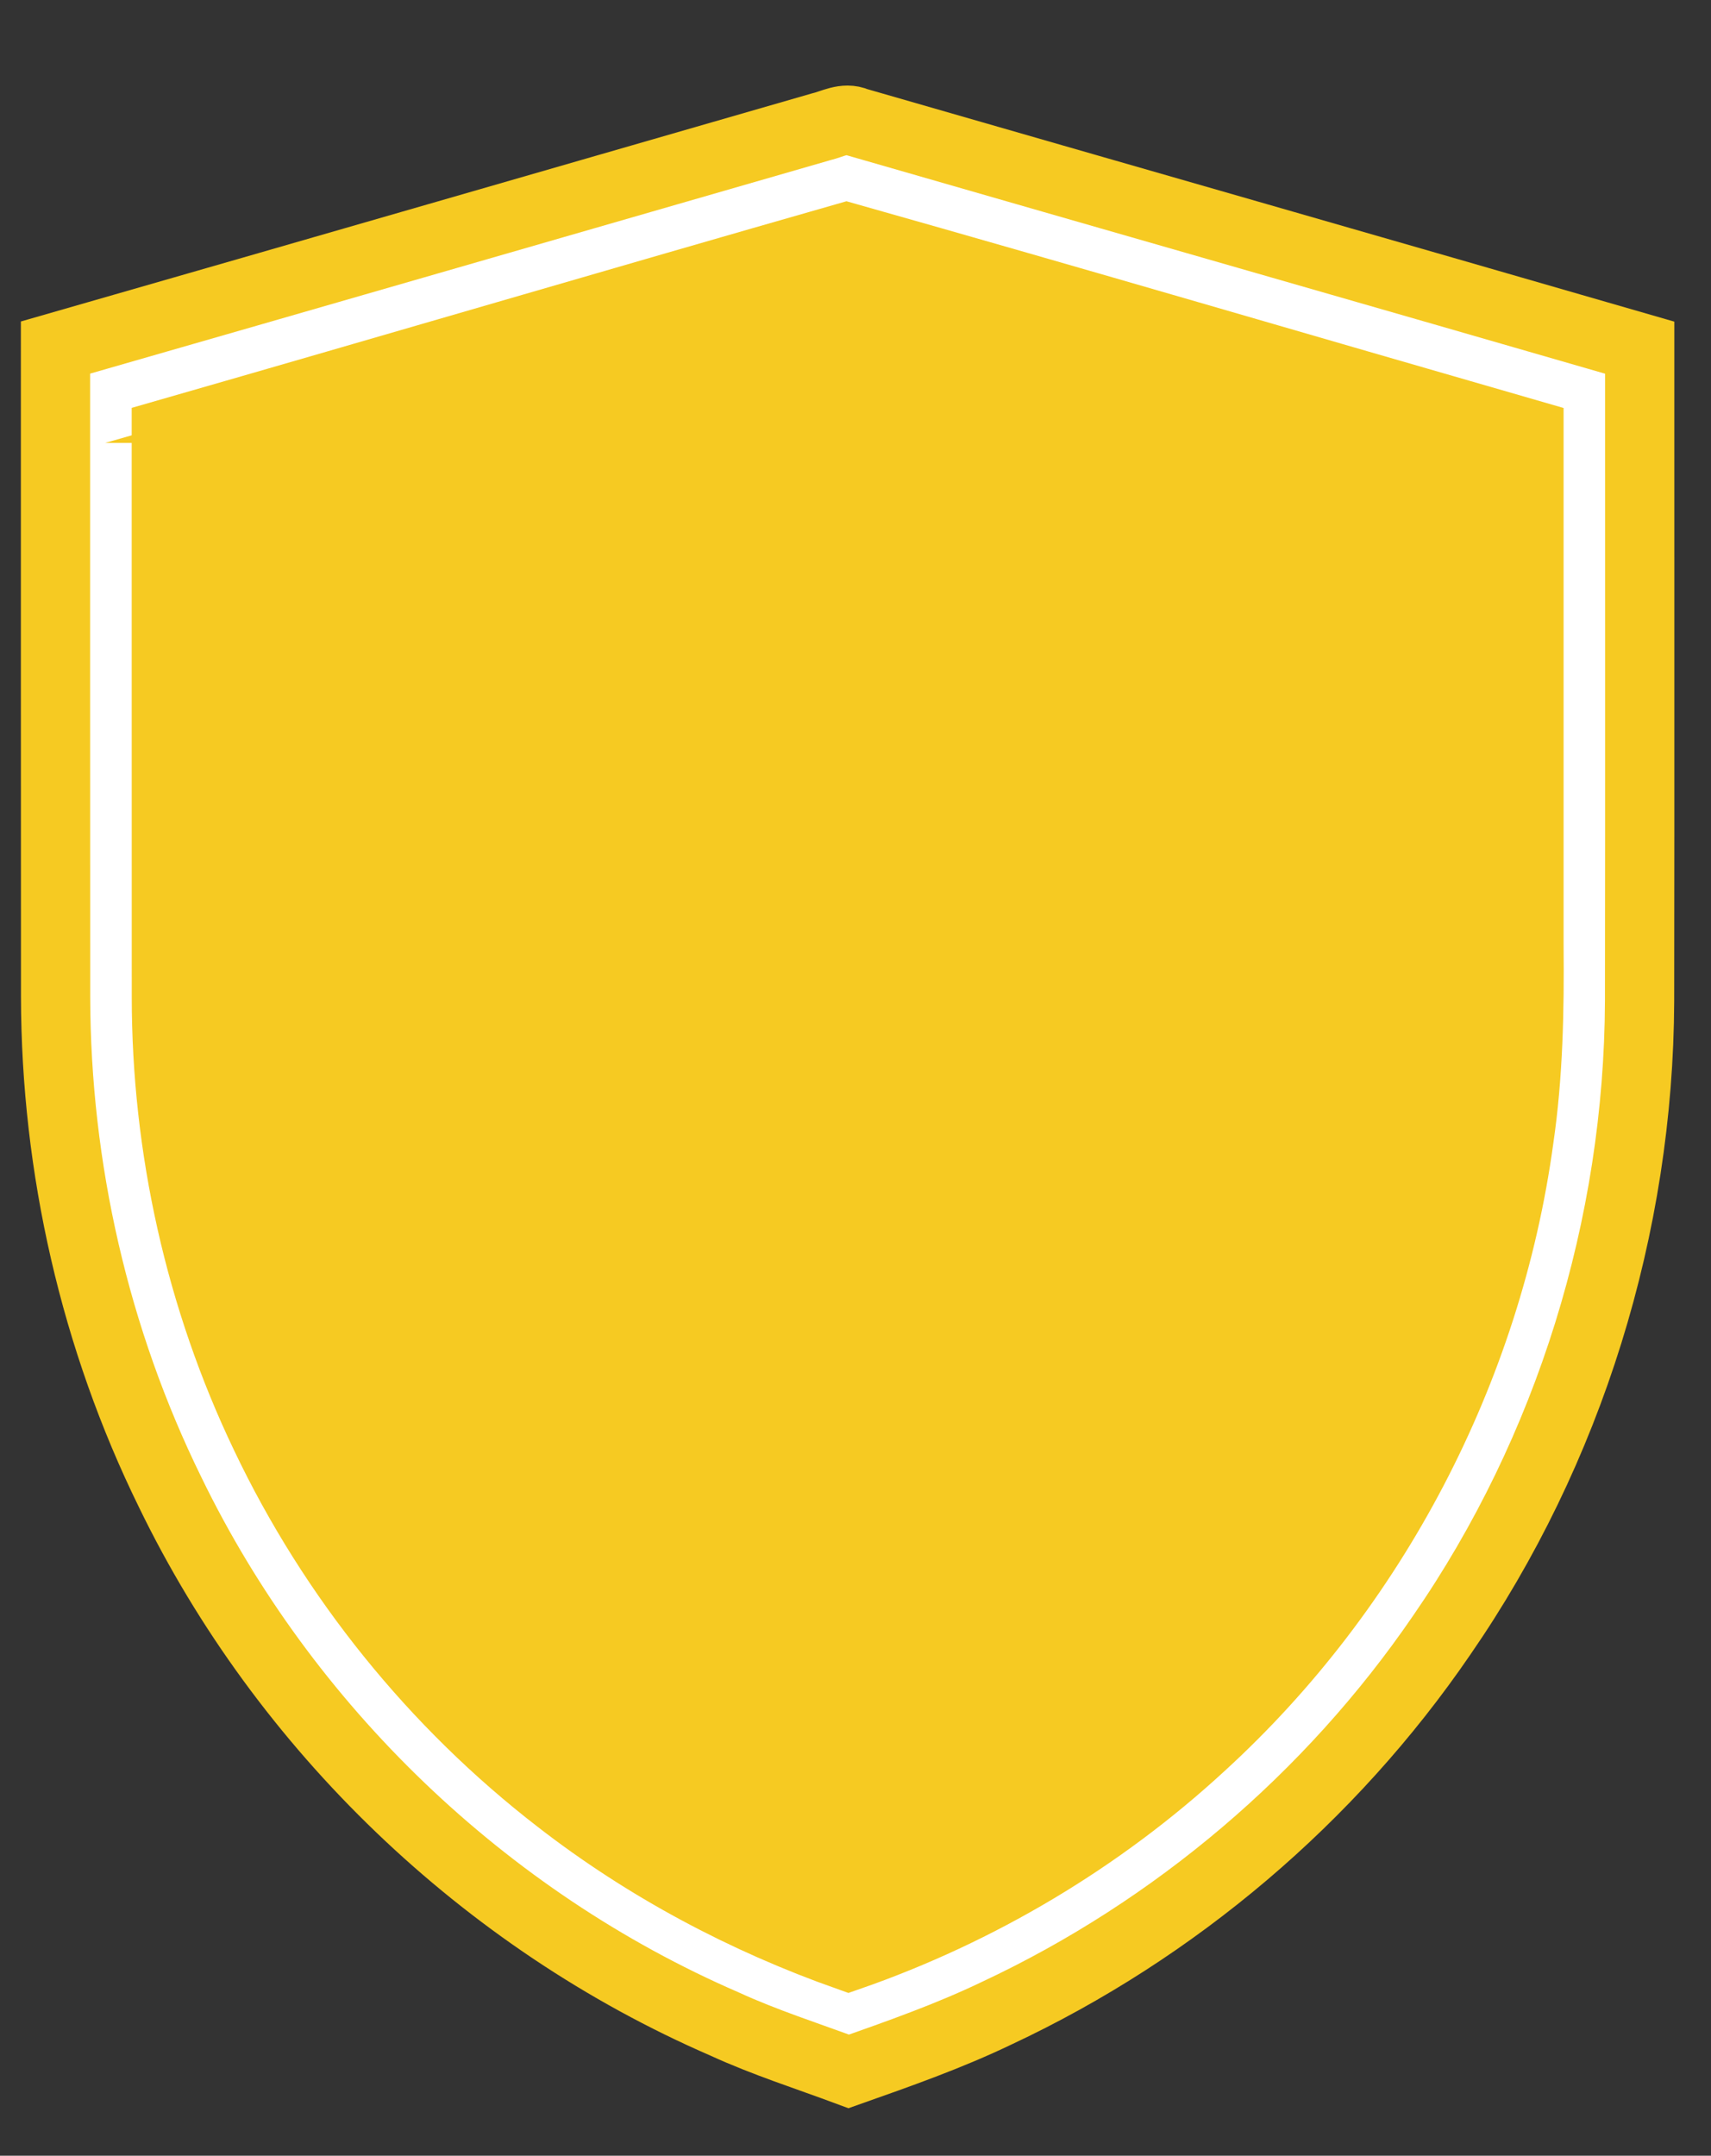
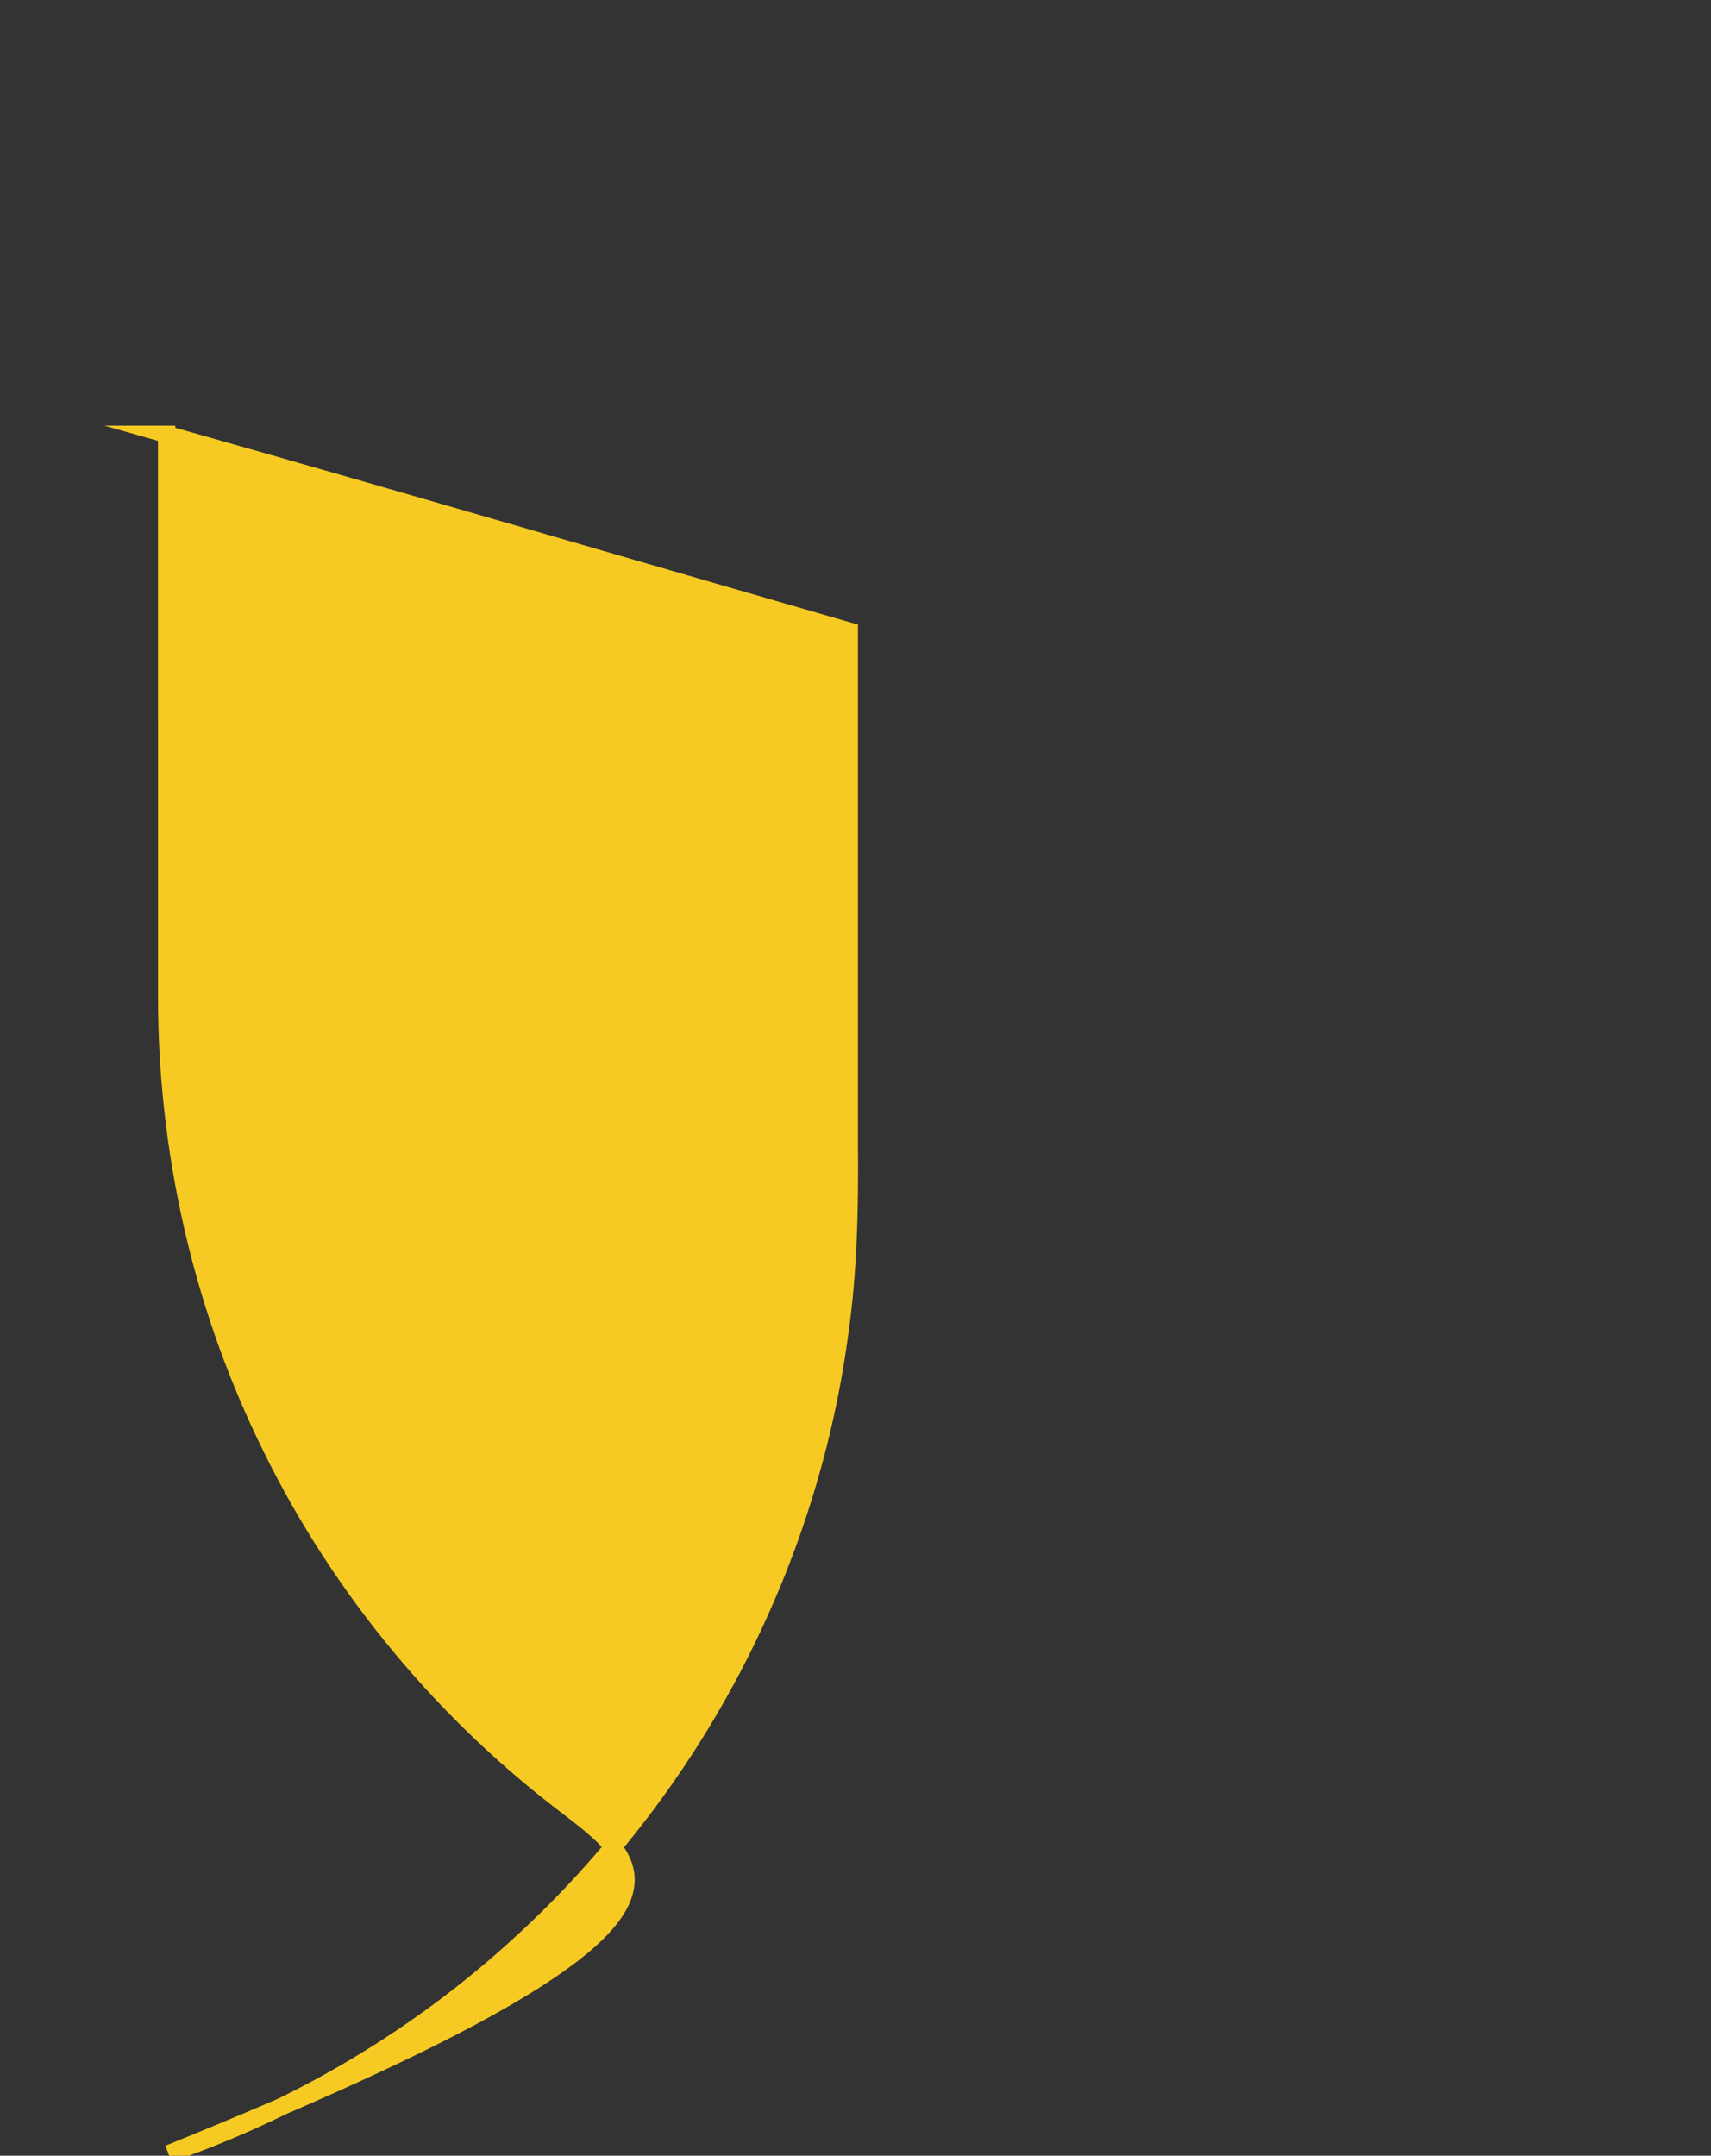
<svg xmlns="http://www.w3.org/2000/svg" xmlns:ns1="http://sodipodi.sourceforge.net/DTD/sodipodi-0.dtd" xmlns:ns2="http://www.inkscape.org/namespaces/inkscape" version="1.1" id="Livello_1" x="0px" y="0px" width="180" height="226.771" viewBox="0 0 180 226.771" enable-background="new 0 0 226.771 226.771" xml:space="preserve" ns1:docname="scudo_Proactive.svg" ns2:version="1.3.2 (091e20ef0f, 2023-11-25)">
  <rect x="0" y="0" width="180" height="226.771" fill="#333333" stroke="none" />
  <defs id="defs2" />
  <ns1:namedview id="namedview2" pagecolor="#505050" bordercolor="#eeeeee" borderopacity="1" ns2:showpageshadow="0" ns2:pageopacity="0" ns2:pagecheckerboard="0" ns2:deskcolor="#505050" ns2:zoom="1.2301116" ns2:cx="81.699906" ns2:cy="97.14566" ns2:window-width="1920" ns2:window-height="995" ns2:window-x="0" ns2:window-y="0" ns2:window-maximized="1" ns2:current-layer="Livello_1" />
  <g id="g1" transform="matrix(1.821,0,0,1.821,-117.204,-89.793)">
-     <path fill="#ffffff" stroke="#f6ca22" stroke-width="4" stroke-miterlimit="10.43" d="m 111.786,56.638 c 0.677,-0.157 1.37,-0.585 2.067,-0.275 15.077,4.35 30.165,8.667 45.237,13.03 -0.005,12.58 0.013,25.162 -0.007,37.742 -0.048,12.99 -4.048,25.951 -11.436,36.642 -6.422,9.389 -15.395,17 -25.695,21.826 -2.768,1.33 -5.667,2.346 -8.557,3.367 -2.4,-0.893 -4.848,-1.67 -7.178,-2.74 C 92.354,160.216 80.797,149.121 74.201,135.529 69.842,126.658 67.592,116.777 67.574,106.9 67.564,94.395 67.571,81.893 67.569,69.387 82.313,65.153 97.049,60.888 111.786,56.638 Z m -37.815,17.74 c 0.003,10.84 -0.002,21.677 0.003,32.515 0,8.728 1.942,17.455 5.712,25.328 3.905,8.215 9.771,15.486 16.971,21.045 5.032,3.906 10.723,6.932 16.727,9.053 7.531,-2.619 14.525,-6.781 20.386,-12.188 9.927,-9.076 16.521,-21.688 18.343,-35.01 0.547,-3.713 0.615,-7.471 0.58,-11.216 0,-9.842 0,-19.683 0,-29.522 -13.143,-3.788 -26.266,-7.647 -39.426,-11.368 -13.109,3.75 -26.191,7.598 -39.296,11.363 z" id="path1" />
-   </g>
-   <path fill="#f6ca22" stroke="#f6ca22" stroke-miterlimit="10.43" d="M 17.531,45.684 C 41.401,38.826 65.232,31.817 89.106,24.987 c 23.97,6.776 47.874,13.807 71.813,20.706 0,17.923 0,35.846 0,53.773 0.064,6.821 -0.06,13.665 -1.056,20.43 -3.319,24.266 -15.329,47.238 -33.411,63.769 -10.674,9.847 -23.413,17.428 -37.132,22.2 C 78.383,202.002 68.018,196.492 58.851,189.376 45.737,179.25 35.054,166.006 27.939,151.043 21.072,136.703 17.535,120.807 17.535,104.909 c -0.007,-19.741 0.002,-39.48 -0.004,-59.225 z" id="path2" style="stroke-width:1.821" />
+     </g>
+   <path fill="#f6ca22" stroke="#f6ca22" stroke-miterlimit="10.43" d="M 17.531,45.684 c 23.97,6.776 47.874,13.807 71.813,20.706 0,17.923 0,35.846 0,53.773 0.064,6.821 -0.06,13.665 -1.056,20.43 -3.319,24.266 -15.329,47.238 -33.411,63.769 -10.674,9.847 -23.413,17.428 -37.132,22.2 C 78.383,202.002 68.018,196.492 58.851,189.376 45.737,179.25 35.054,166.006 27.939,151.043 21.072,136.703 17.535,120.807 17.535,104.909 c -0.007,-19.741 0.002,-39.48 -0.004,-59.225 z" id="path2" style="stroke-width:1.821" />
</svg>